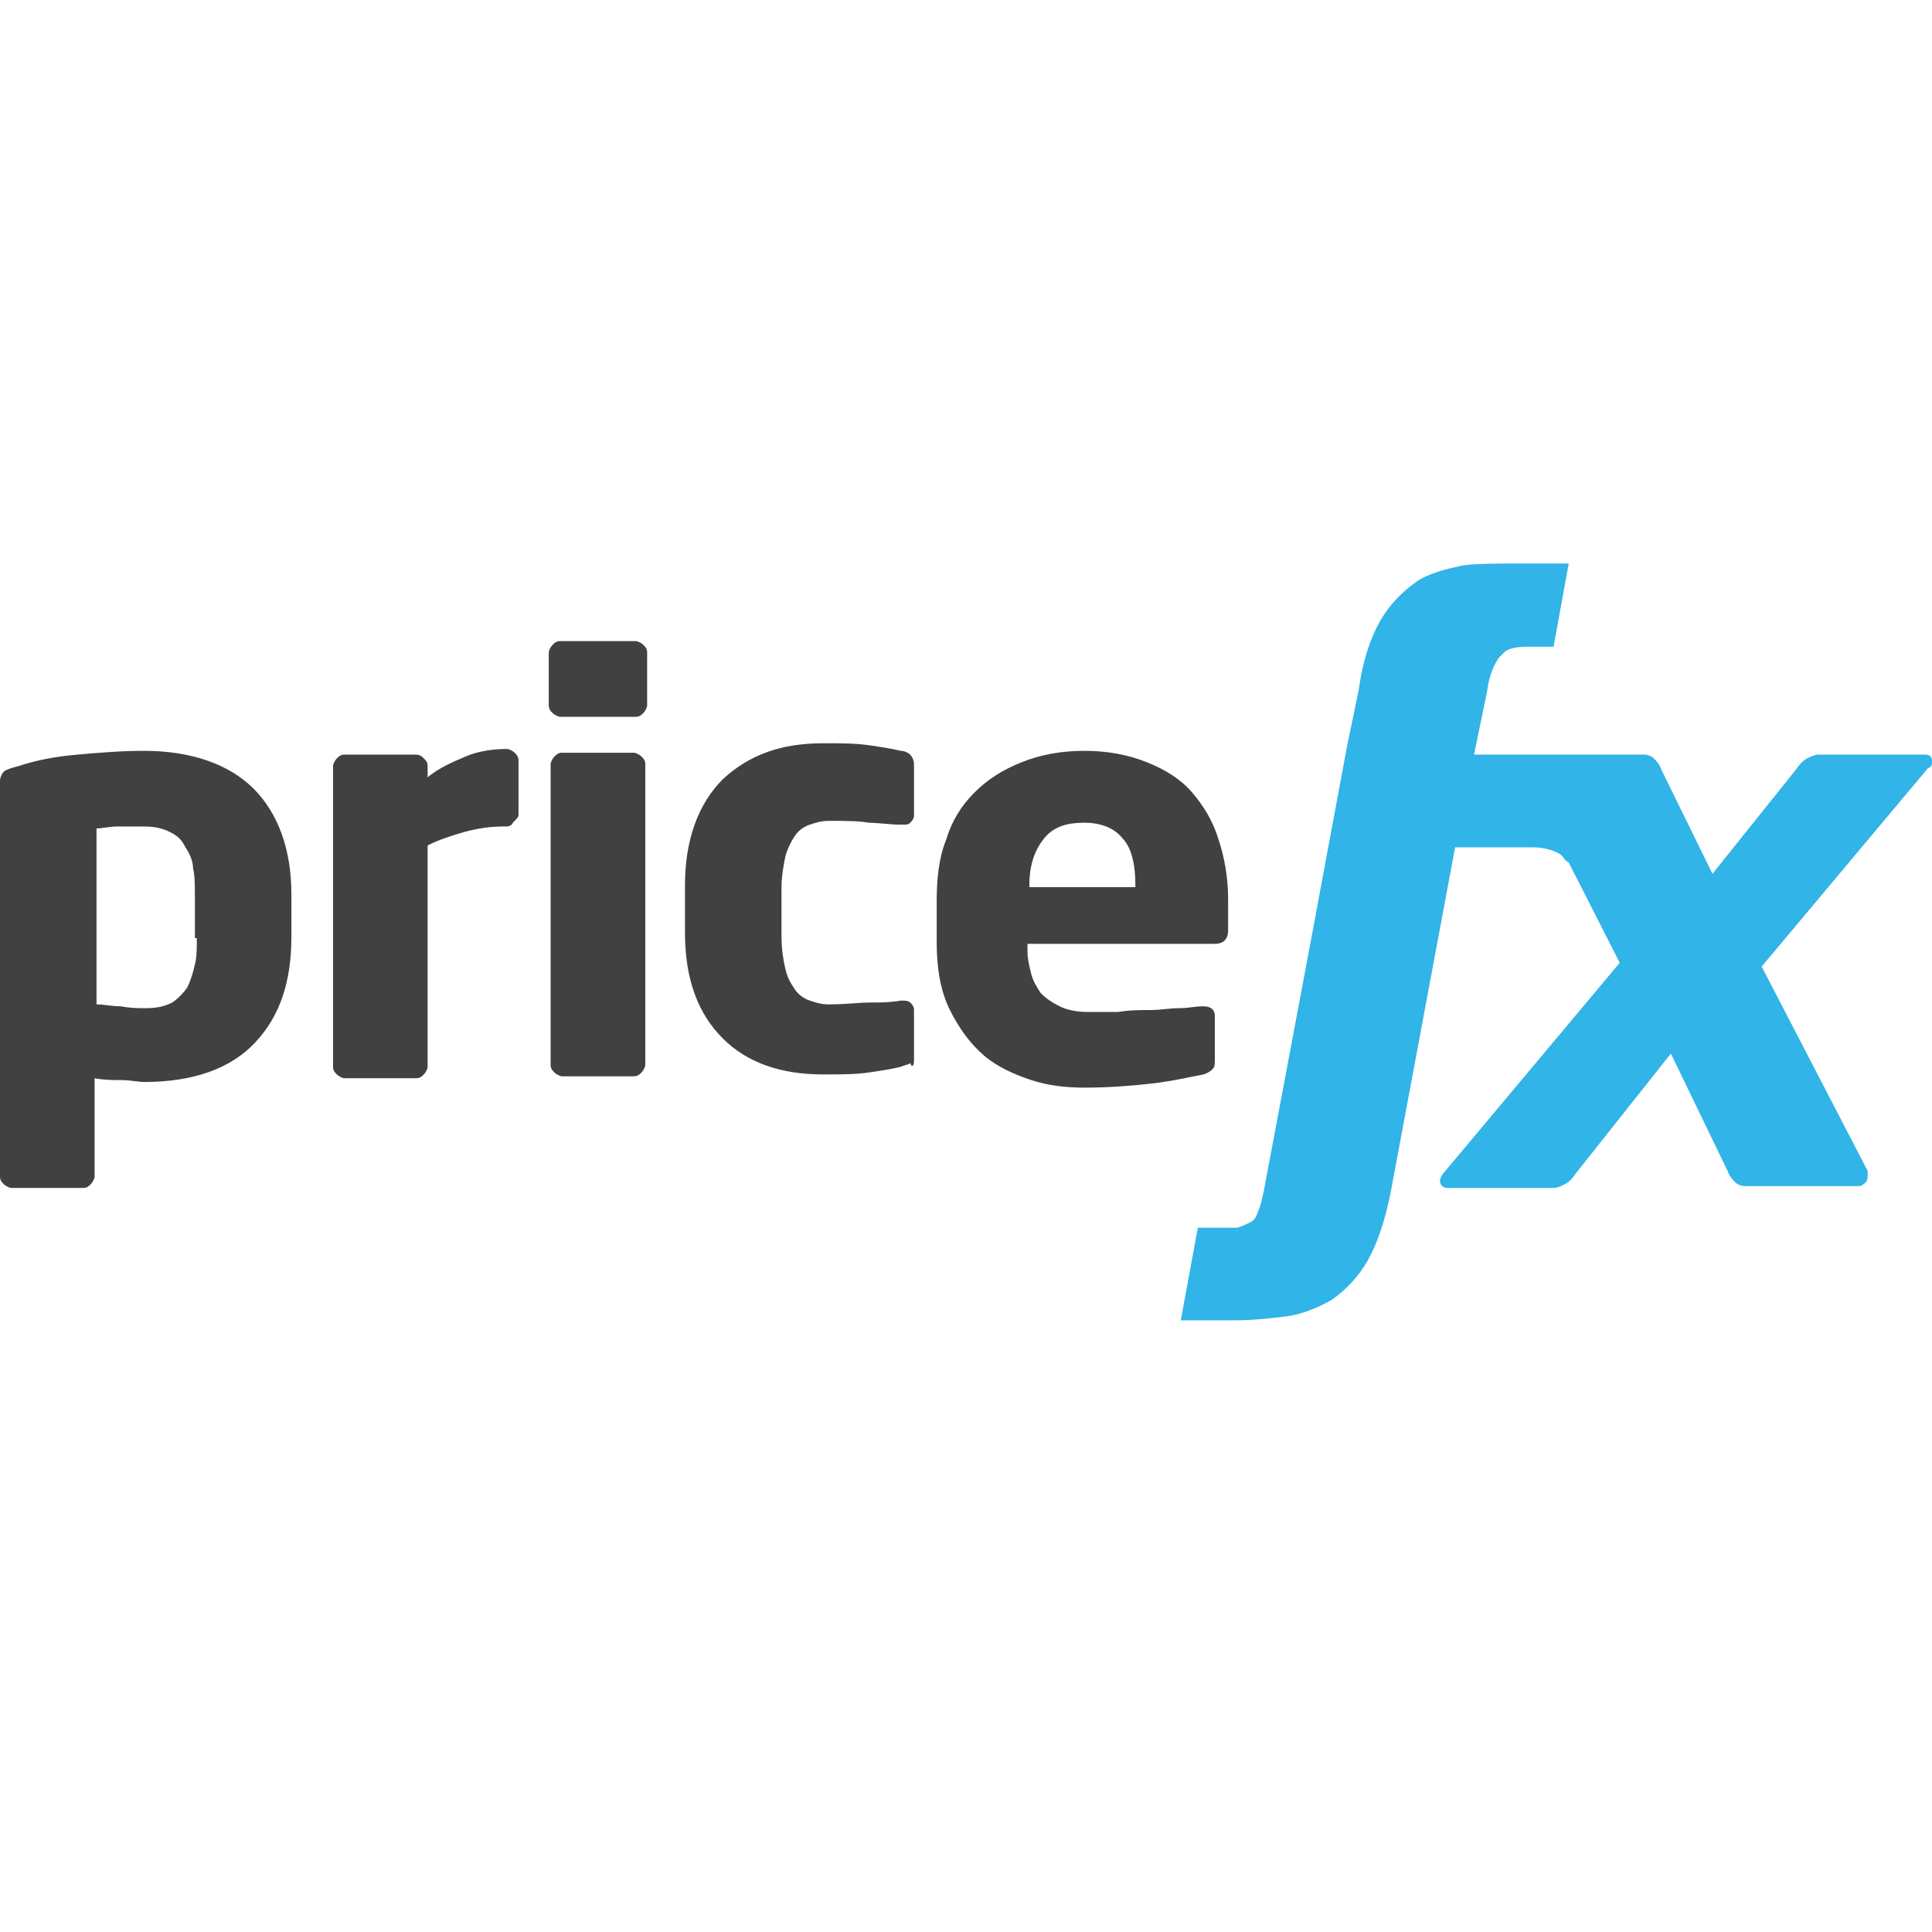
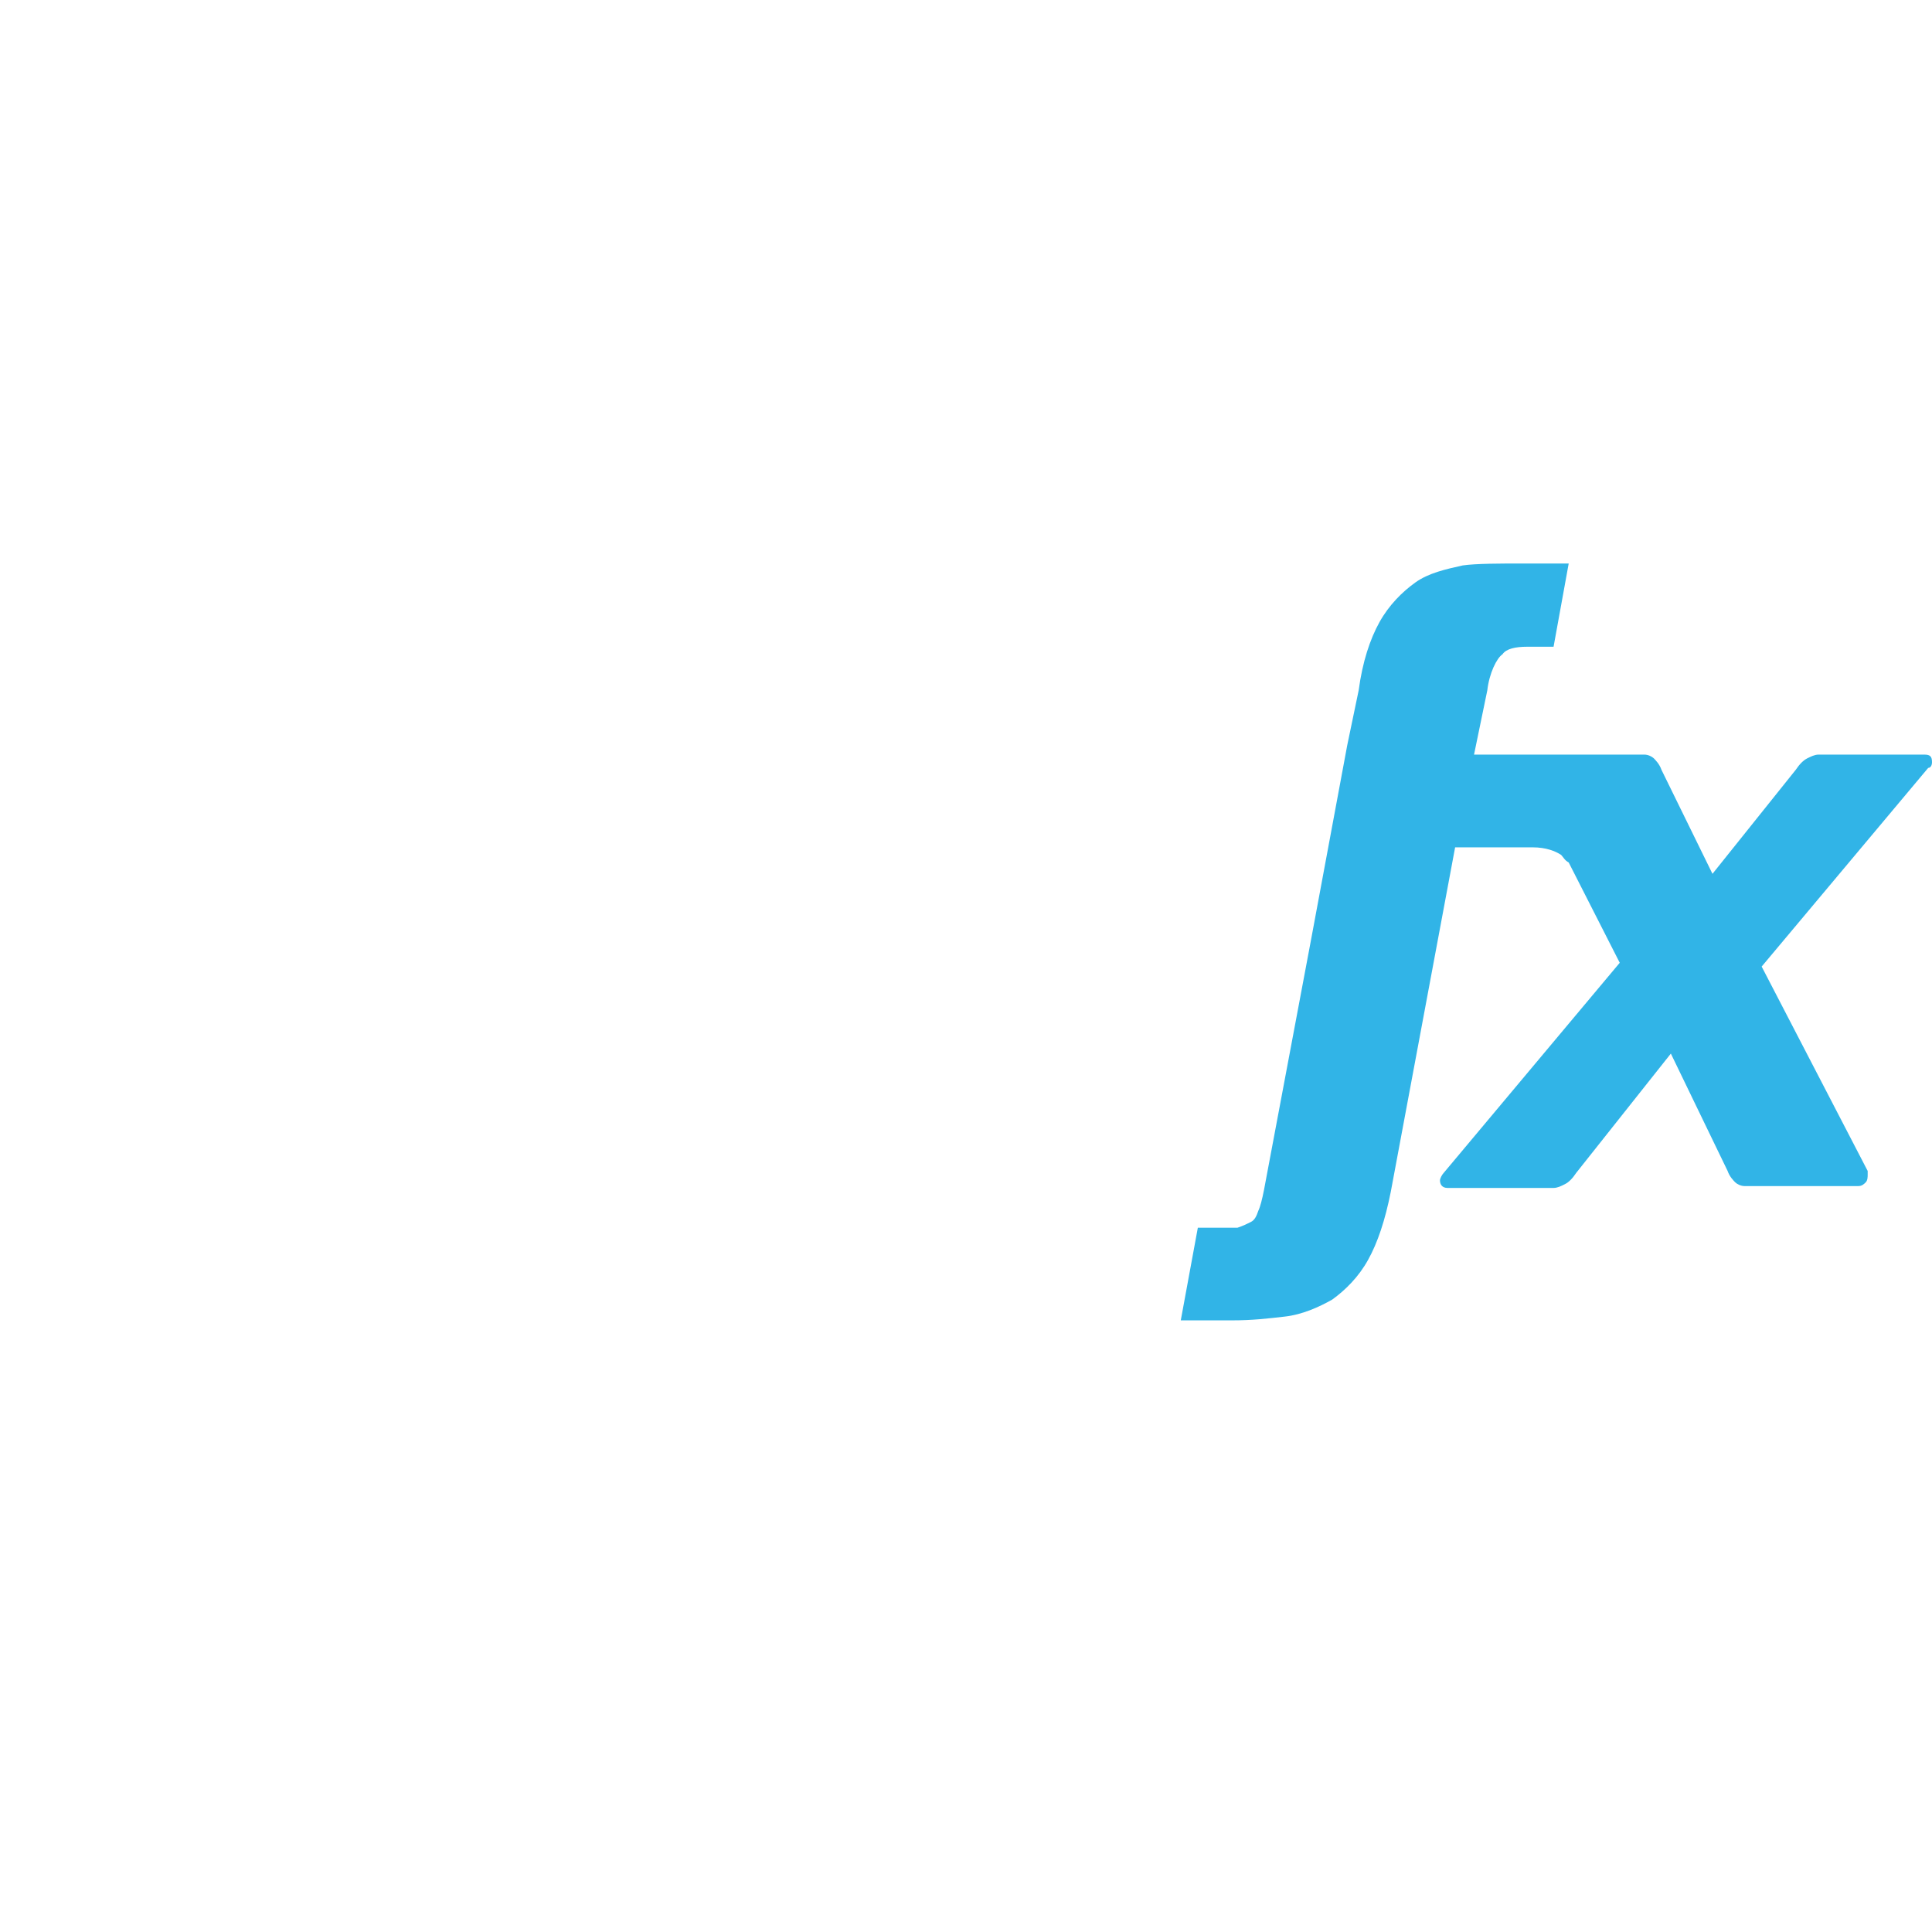
<svg xmlns="http://www.w3.org/2000/svg" width="24" height="24" viewBox="0 0 24 24" fill="none">
  <path d="M24 9.468C24 9.398 23.977 9.374 23.906 9.374H22.59C22.543 9.374 22.496 9.398 22.449 9.421C22.402 9.445 22.355 9.492 22.308 9.562L21.273 10.855L20.639 9.562C20.615 9.492 20.568 9.445 20.545 9.421C20.521 9.398 20.474 9.374 20.427 9.374H18.311L18.476 8.575C18.5 8.363 18.593 8.175 18.664 8.128C18.711 8.058 18.829 8.034 18.97 8.034H19.299L19.487 7C19.181 7 18.97 7 18.923 7C18.64 7 18.335 7 18.17 7.024C17.959 7.071 17.747 7.118 17.583 7.235C17.418 7.353 17.254 7.517 17.136 7.729C17.019 7.94 16.925 8.222 16.878 8.575L16.736 9.257L16.29 11.654V11.654L15.702 14.781C15.679 14.898 15.655 14.992 15.632 15.039C15.608 15.11 15.585 15.157 15.538 15.18C15.491 15.204 15.444 15.227 15.373 15.251C15.35 15.251 15.138 15.251 14.88 15.251L14.668 16.402C14.903 16.402 15.232 16.402 15.303 16.402C15.561 16.402 15.749 16.379 15.961 16.355C16.172 16.332 16.384 16.238 16.549 16.144C16.713 16.026 16.878 15.862 16.995 15.65C17.113 15.439 17.207 15.157 17.277 14.804L18.076 10.526H19.04C19.205 10.526 19.322 10.573 19.393 10.62C19.416 10.643 19.44 10.691 19.487 10.714L20.121 11.96L17.935 14.569C17.912 14.593 17.888 14.64 17.888 14.663C17.888 14.71 17.912 14.757 17.982 14.757H19.299C19.346 14.757 19.393 14.734 19.44 14.71C19.487 14.687 19.534 14.64 19.581 14.569L20.756 13.088L21.461 14.546C21.485 14.616 21.532 14.663 21.555 14.687C21.579 14.71 21.626 14.734 21.673 14.734H23.083C23.13 14.734 23.154 14.71 23.177 14.687C23.201 14.663 23.201 14.616 23.201 14.593C23.201 14.569 23.201 14.546 23.201 14.546L21.884 12.007L23.953 9.539C23.977 9.539 24 9.515 24 9.468" fill="#31B4E7" />
-   <path fill-rule="evenodd" clip-rule="evenodd" d="M7.992 8.011C8.016 8.034 8.039 8.058 8.039 8.105V8.763C8.039 8.786 8.016 8.834 7.992 8.857C7.969 8.881 7.945 8.904 7.898 8.904H6.958C6.934 8.904 6.887 8.881 6.864 8.857C6.84 8.834 6.817 8.81 6.817 8.763V8.105C6.817 8.081 6.84 8.034 6.864 8.011C6.887 7.987 6.911 7.964 6.958 7.964H7.898C7.922 7.964 7.969 7.987 7.992 8.011L7.992 8.011ZM6.441 10.126V9.445C6.441 9.398 6.417 9.374 6.394 9.351C6.37 9.327 6.323 9.304 6.3 9.304C6.135 9.304 5.947 9.327 5.783 9.398C5.618 9.468 5.453 9.539 5.312 9.656V9.515C5.312 9.468 5.289 9.445 5.265 9.421C5.218 9.374 5.195 9.374 5.148 9.374H4.278C4.231 9.374 4.208 9.398 4.184 9.421C4.161 9.445 4.137 9.492 4.137 9.515V13.253C4.137 13.3 4.161 13.323 4.184 13.347C4.208 13.37 4.255 13.394 4.278 13.394H5.171C5.218 13.394 5.242 13.37 5.265 13.347C5.289 13.323 5.312 13.276 5.312 13.253V10.502C5.453 10.432 5.595 10.385 5.759 10.338C5.924 10.291 6.088 10.267 6.253 10.267H6.3C6.323 10.267 6.37 10.244 6.37 10.22C6.417 10.173 6.441 10.15 6.441 10.126ZM3.15 9.797C3.455 10.103 3.62 10.55 3.62 11.114V11.631C3.62 12.195 3.479 12.618 3.173 12.947C2.868 13.276 2.398 13.441 1.786 13.441C1.756 13.441 1.72 13.436 1.681 13.431C1.629 13.425 1.571 13.417 1.504 13.417C1.387 13.417 1.293 13.417 1.175 13.394V14.616C1.175 14.64 1.152 14.687 1.128 14.71C1.105 14.734 1.081 14.757 1.034 14.757H0.141C0.118 14.757 0.071 14.734 0.047 14.71C0.024 14.687 0 14.663 0 14.616V9.703C0 9.656 0.024 9.609 0.047 9.586C0.071 9.562 0.141 9.539 0.235 9.515C0.447 9.445 0.682 9.398 0.964 9.374C1.222 9.351 1.504 9.327 1.786 9.327C2.374 9.327 2.844 9.492 3.15 9.797ZM2.421 11.983C2.445 11.889 2.445 11.772 2.445 11.654H2.421V11.137C2.421 10.996 2.421 10.879 2.398 10.784C2.398 10.691 2.351 10.597 2.304 10.526C2.257 10.432 2.21 10.385 2.116 10.338C2.022 10.291 1.928 10.267 1.786 10.267H1.457C1.407 10.267 1.357 10.274 1.31 10.28L1.31 10.28C1.269 10.286 1.232 10.291 1.199 10.291V12.477C1.243 12.477 1.288 12.482 1.334 12.488C1.387 12.494 1.442 12.501 1.504 12.501C1.622 12.524 1.716 12.524 1.81 12.524C1.951 12.524 2.045 12.501 2.139 12.454C2.21 12.406 2.28 12.336 2.327 12.265C2.374 12.171 2.398 12.077 2.421 11.983ZM8.016 9.492C8.016 9.445 7.992 9.421 7.969 9.398C7.945 9.374 7.898 9.351 7.875 9.351H6.981C6.934 9.351 6.911 9.374 6.887 9.398C6.864 9.421 6.84 9.468 6.84 9.492V13.229C6.84 13.276 6.864 13.3 6.887 13.323C6.911 13.347 6.958 13.37 6.981 13.37H7.875C7.922 13.37 7.945 13.347 7.969 13.323C7.992 13.3 8.016 13.253 8.016 13.229V9.492ZM11.354 12.547V13.182C11.354 13.229 11.33 13.276 11.307 13.206C11.293 13.219 11.273 13.225 11.249 13.231C11.23 13.237 11.21 13.242 11.189 13.253C11.095 13.276 10.954 13.3 10.789 13.323C10.625 13.347 10.437 13.347 10.225 13.347C9.708 13.347 9.285 13.206 8.979 12.9C8.674 12.595 8.509 12.171 8.509 11.584V10.996C8.509 10.432 8.674 9.985 8.979 9.68C9.309 9.374 9.708 9.233 10.225 9.233C10.437 9.233 10.625 9.233 10.789 9.257C10.954 9.28 11.095 9.304 11.189 9.327C11.236 9.327 11.283 9.351 11.307 9.374C11.33 9.398 11.354 9.445 11.354 9.492V10.126C11.354 10.173 11.33 10.197 11.307 10.22C11.283 10.244 11.26 10.244 11.213 10.244H11.189C11.115 10.244 11.042 10.238 10.971 10.231C10.907 10.226 10.845 10.22 10.789 10.22C10.672 10.197 10.507 10.197 10.296 10.197C10.202 10.197 10.131 10.22 10.061 10.244C9.99 10.267 9.92 10.314 9.873 10.385C9.826 10.455 9.779 10.55 9.755 10.643C9.732 10.761 9.708 10.879 9.708 11.043V11.631C9.708 11.795 9.732 11.936 9.755 12.03C9.779 12.148 9.826 12.218 9.873 12.289C9.92 12.36 9.99 12.406 10.061 12.43C10.131 12.454 10.202 12.477 10.296 12.477C10.417 12.477 10.523 12.469 10.613 12.463C10.681 12.458 10.739 12.454 10.789 12.454C10.931 12.454 11.048 12.454 11.189 12.43H11.213C11.236 12.43 11.283 12.43 11.307 12.454C11.33 12.477 11.354 12.501 11.354 12.547ZM15.256 11.161C15.256 10.902 15.209 10.643 15.138 10.432C15.068 10.197 14.95 10.009 14.809 9.844C14.668 9.68 14.48 9.562 14.245 9.468C14.01 9.374 13.751 9.327 13.469 9.327C13.187 9.327 12.928 9.374 12.693 9.468C12.458 9.562 12.27 9.68 12.106 9.844C11.941 10.009 11.824 10.197 11.753 10.432C11.659 10.667 11.636 10.926 11.636 11.208V11.701C11.636 12.03 11.683 12.312 11.8 12.547C11.918 12.783 12.059 12.971 12.223 13.112C12.388 13.253 12.599 13.347 12.811 13.417C13.023 13.488 13.258 13.511 13.469 13.511C13.775 13.511 14.057 13.488 14.268 13.464C14.47 13.444 14.653 13.407 14.85 13.367L14.85 13.367L14.95 13.347C15.021 13.323 15.044 13.3 15.068 13.276C15.091 13.253 15.091 13.206 15.091 13.159V12.618C15.091 12.547 15.044 12.501 14.95 12.501H14.927C14.896 12.501 14.861 12.505 14.821 12.51C14.77 12.517 14.711 12.524 14.645 12.524C14.586 12.524 14.527 12.53 14.468 12.536L14.468 12.536C14.409 12.542 14.351 12.547 14.292 12.547C14.174 12.547 14.033 12.547 13.892 12.571H13.516C13.375 12.571 13.258 12.547 13.164 12.501C13.069 12.454 12.999 12.406 12.928 12.336C12.882 12.265 12.835 12.195 12.811 12.101C12.787 12.007 12.764 11.913 12.764 11.819V11.725H15.091C15.185 11.725 15.256 11.678 15.256 11.56V11.161ZM12.787 11.02H14.104V10.996C14.104 10.738 14.057 10.526 13.939 10.408C13.845 10.291 13.681 10.22 13.469 10.22C13.258 10.22 13.093 10.267 12.976 10.408C12.858 10.55 12.787 10.738 12.787 10.996V11.02Z" fill="#414142" />
</svg>